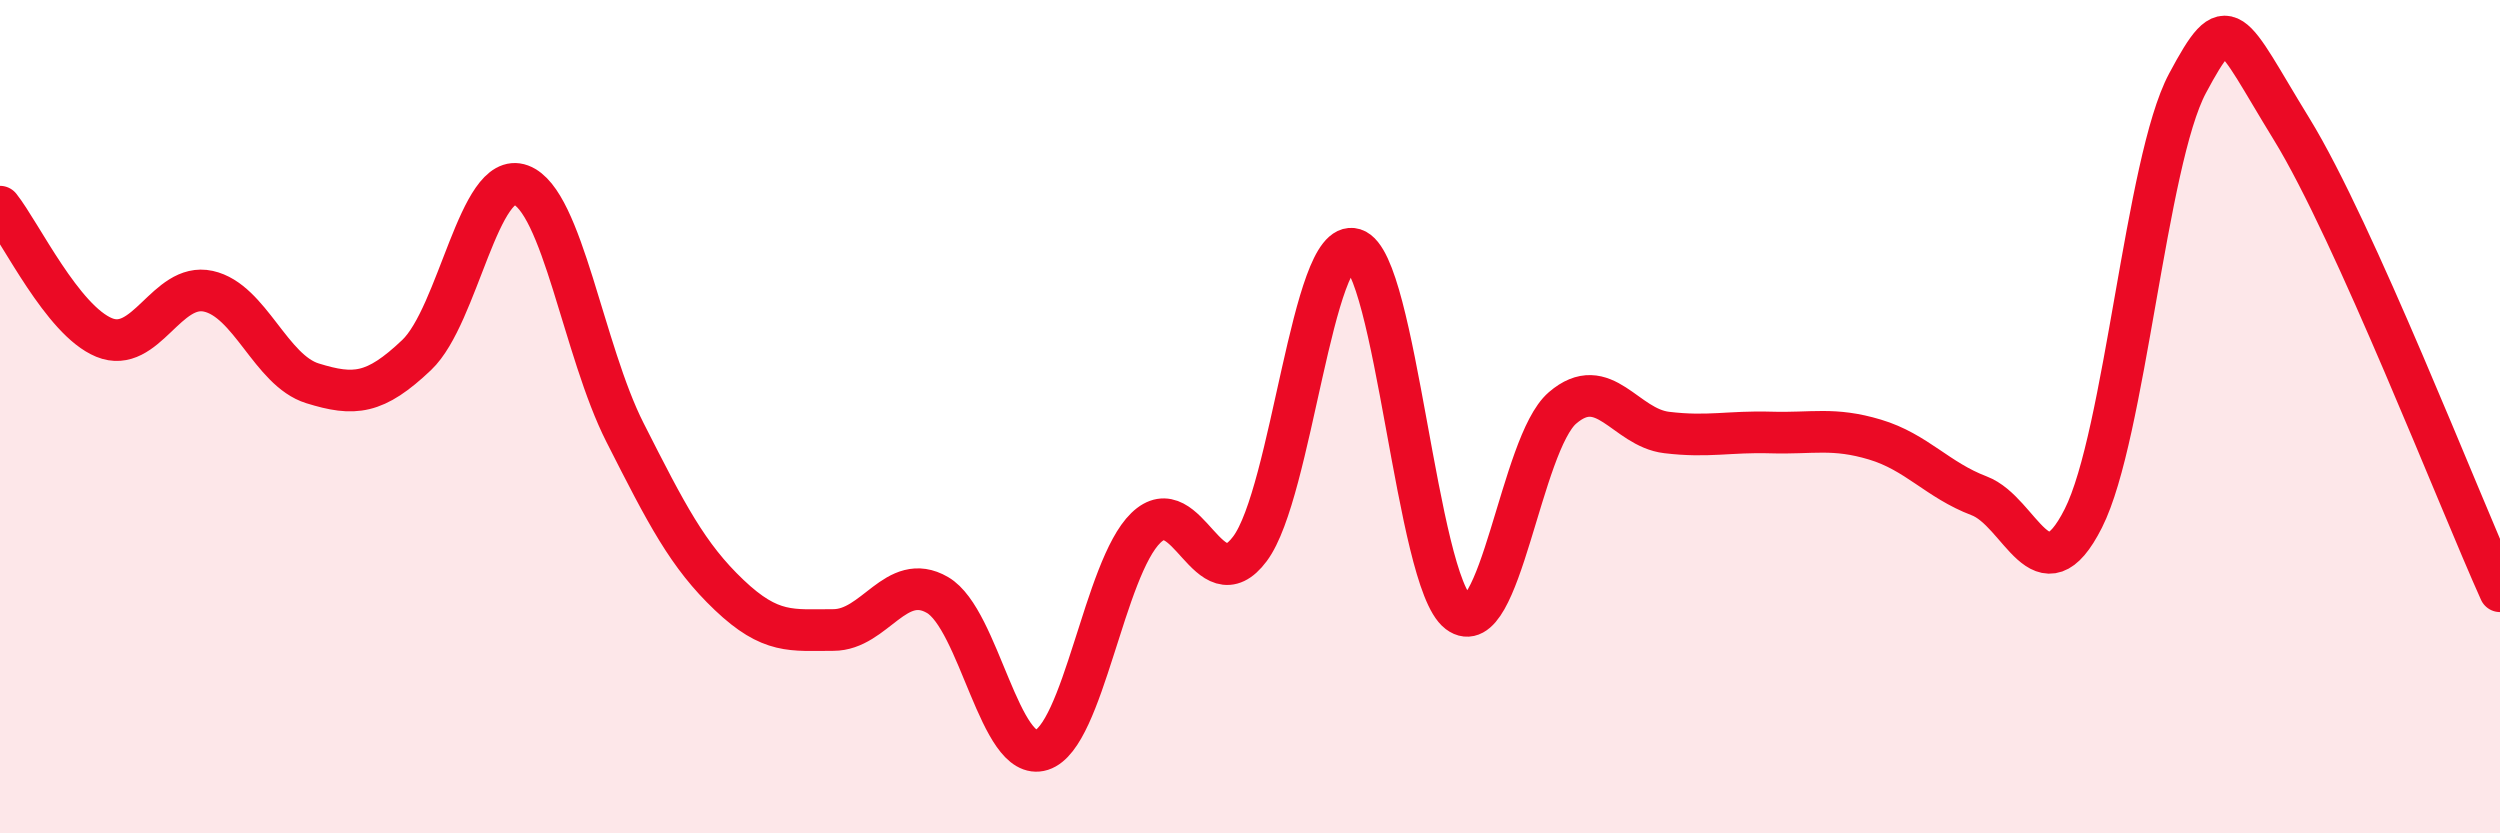
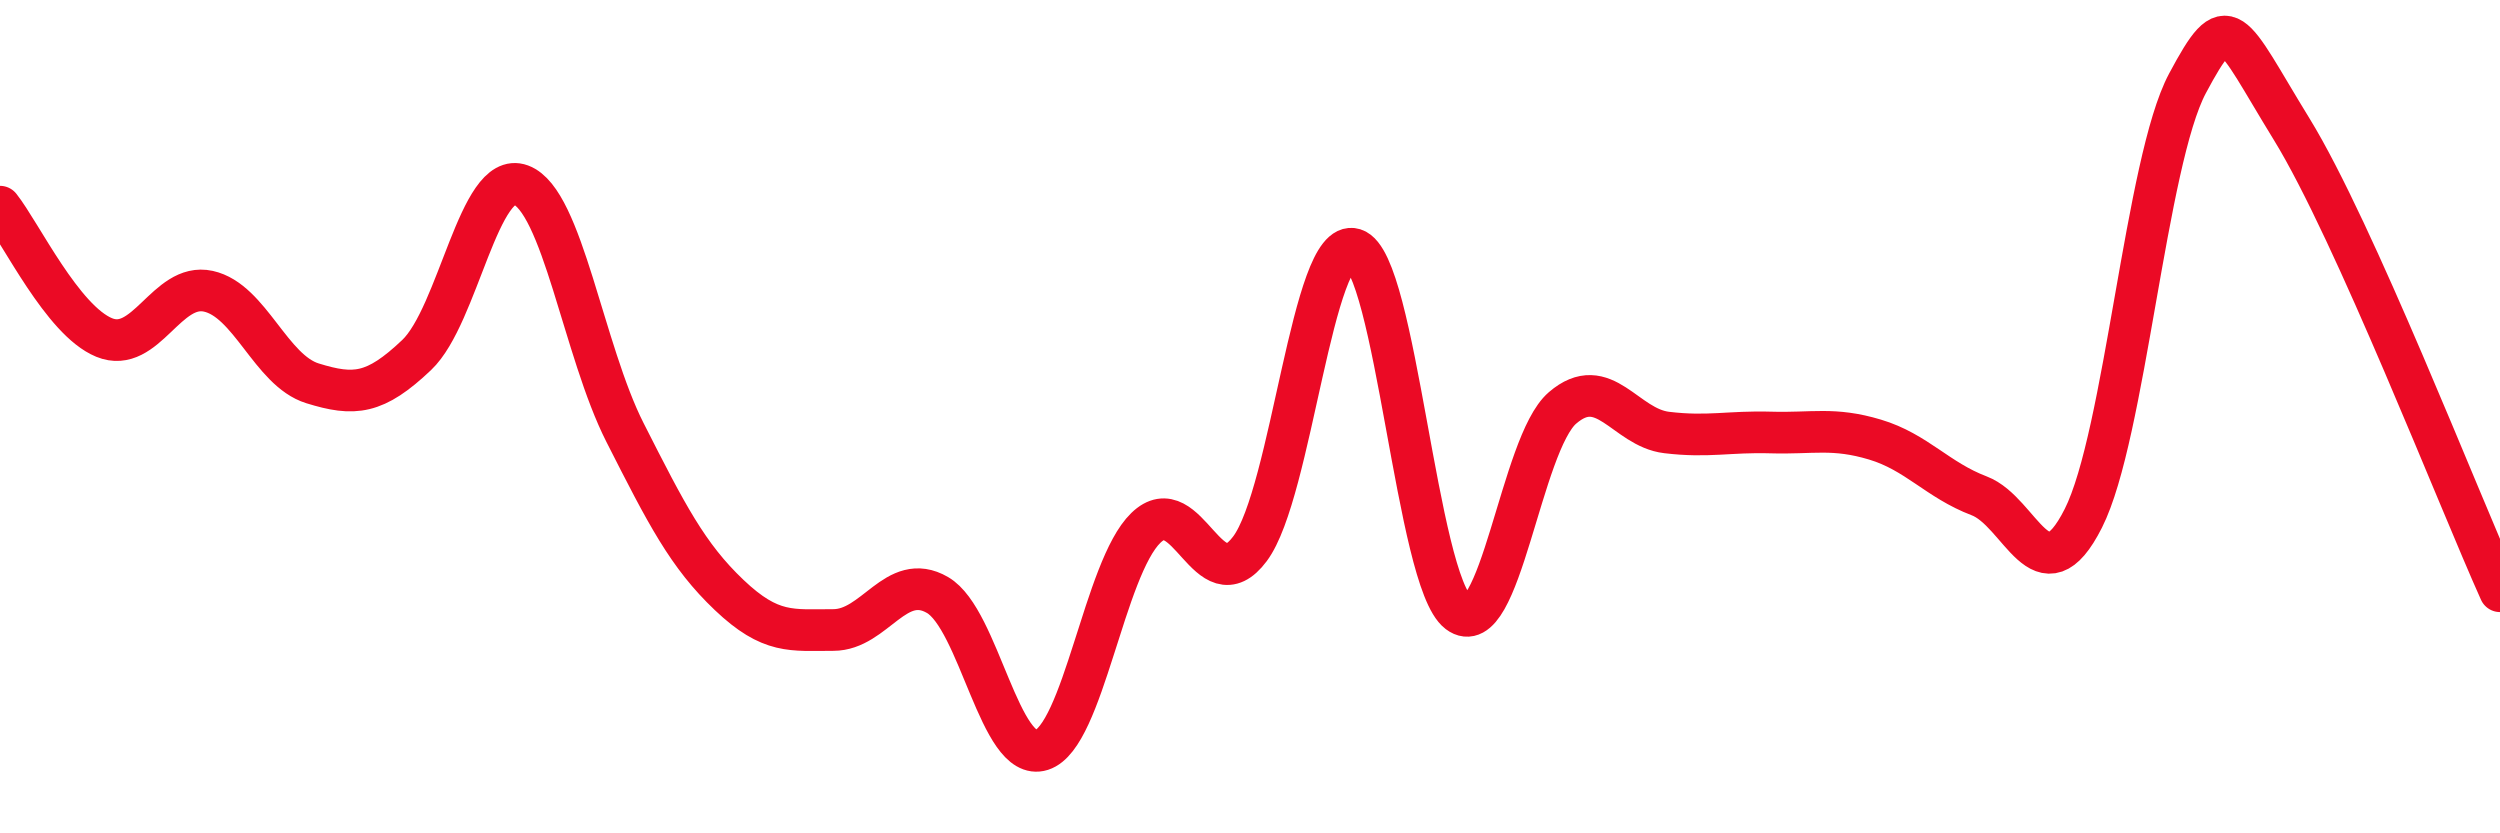
<svg xmlns="http://www.w3.org/2000/svg" width="60" height="20" viewBox="0 0 60 20">
-   <path d="M 0,4.96 C 0.5,5.59 1.5,7.69 2.5,8.1 C 3.5,8.51 4,6.77 5,6.99 C 6,7.21 6.5,8.89 7.5,9.2 C 8.5,9.51 9,9.47 10,8.52 C 11,7.57 11.5,4.07 12.5,4.44 C 13.5,4.81 14,8.41 15,10.38 C 16,12.35 16.5,13.33 17.5,14.28 C 18.5,15.23 19,15.12 20,15.12 C 21,15.12 21.5,13.7 22.5,14.28 C 23.5,14.86 24,18.32 25,18 C 26,17.68 26.5,13.64 27.5,12.67 C 28.5,11.7 29,14.51 30,13.17 C 31,11.83 31.5,5.67 32.5,5.98 C 33.5,6.29 34,13.94 35,14.7 C 36,15.46 36.5,10.65 37.5,9.79 C 38.5,8.93 39,10.26 40,10.38 C 41,10.5 41.5,10.35 42.5,10.38 C 43.5,10.41 44,10.25 45,10.55 C 46,10.85 46.5,11.52 47.5,11.9 C 48.5,12.28 49,14.42 50,12.44 C 51,10.46 51.5,3.87 52.5,2 C 53.5,0.13 53.5,0.66 55,3.1 C 56.5,5.54 59,11.97 60,14.19L60 20L0 20Z" fill="#EB0A25" opacity="0.1" stroke-linecap="round" stroke-linejoin="round" />
  <path d="M 0,4.96 C 0.5,5.59 1.5,7.69 2.5,8.1 C 3.5,8.51 4,6.77 5,6.99 C 6,7.21 6.5,8.89 7.5,9.2 C 8.5,9.51 9,9.47 10,8.52 C 11,7.57 11.5,4.07 12.5,4.44 C 13.5,4.81 14,8.41 15,10.38 C 16,12.35 16.5,13.33 17.5,14.28 C 18.5,15.23 19,15.12 20,15.12 C 21,15.12 21.5,13.7 22.5,14.28 C 23.5,14.86 24,18.32 25,18 C 26,17.68 26.5,13.64 27.5,12.67 C 28.5,11.7 29,14.51 30,13.17 C 31,11.83 31.5,5.67 32.5,5.98 C 33.5,6.29 34,13.94 35,14.7 C 36,15.46 36.5,10.65 37.5,9.79 C 38.5,8.93 39,10.26 40,10.38 C 41,10.5 41.5,10.35 42.5,10.38 C 43.5,10.41 44,10.25 45,10.55 C 46,10.85 46.5,11.52 47.5,11.9 C 48.5,12.28 49,14.42 50,12.44 C 51,10.46 51.5,3.87 52.5,2 C 53.5,0.13 53.5,0.66 55,3.1 C 56.5,5.54 59,11.97 60,14.19" stroke="#EB0A25" stroke-width="1" fill="none" stroke-linecap="round" stroke-linejoin="round" />
</svg>